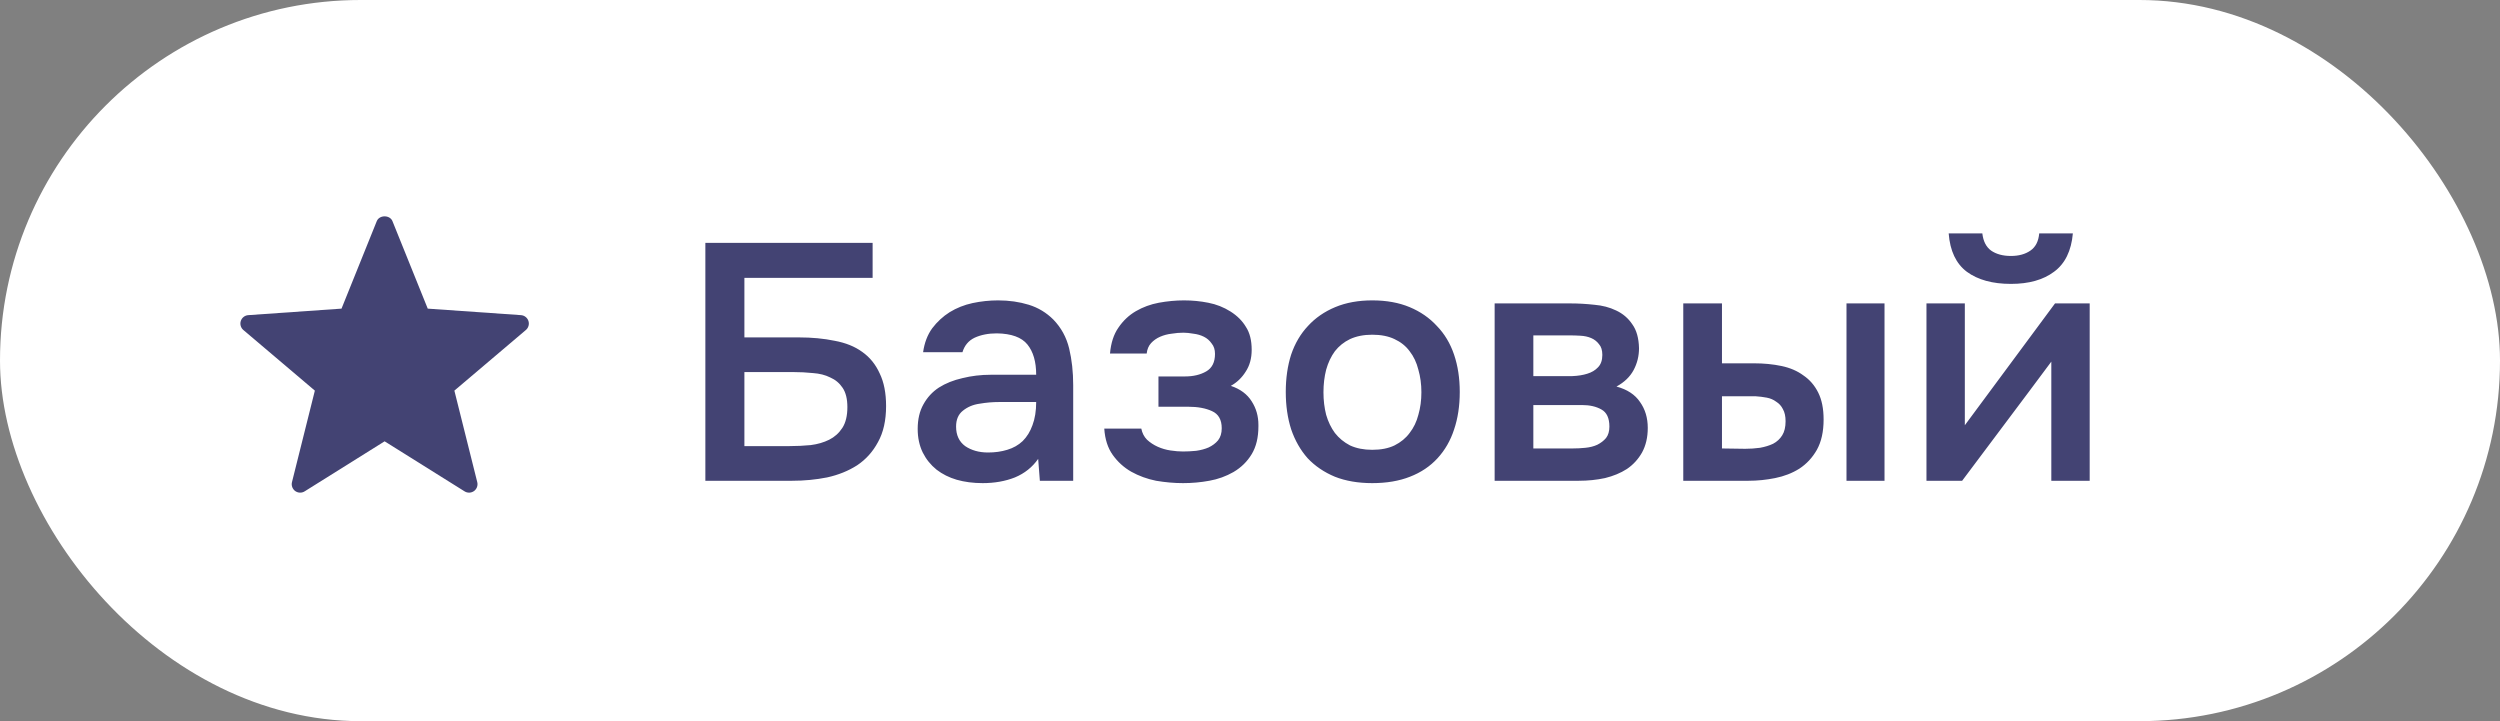
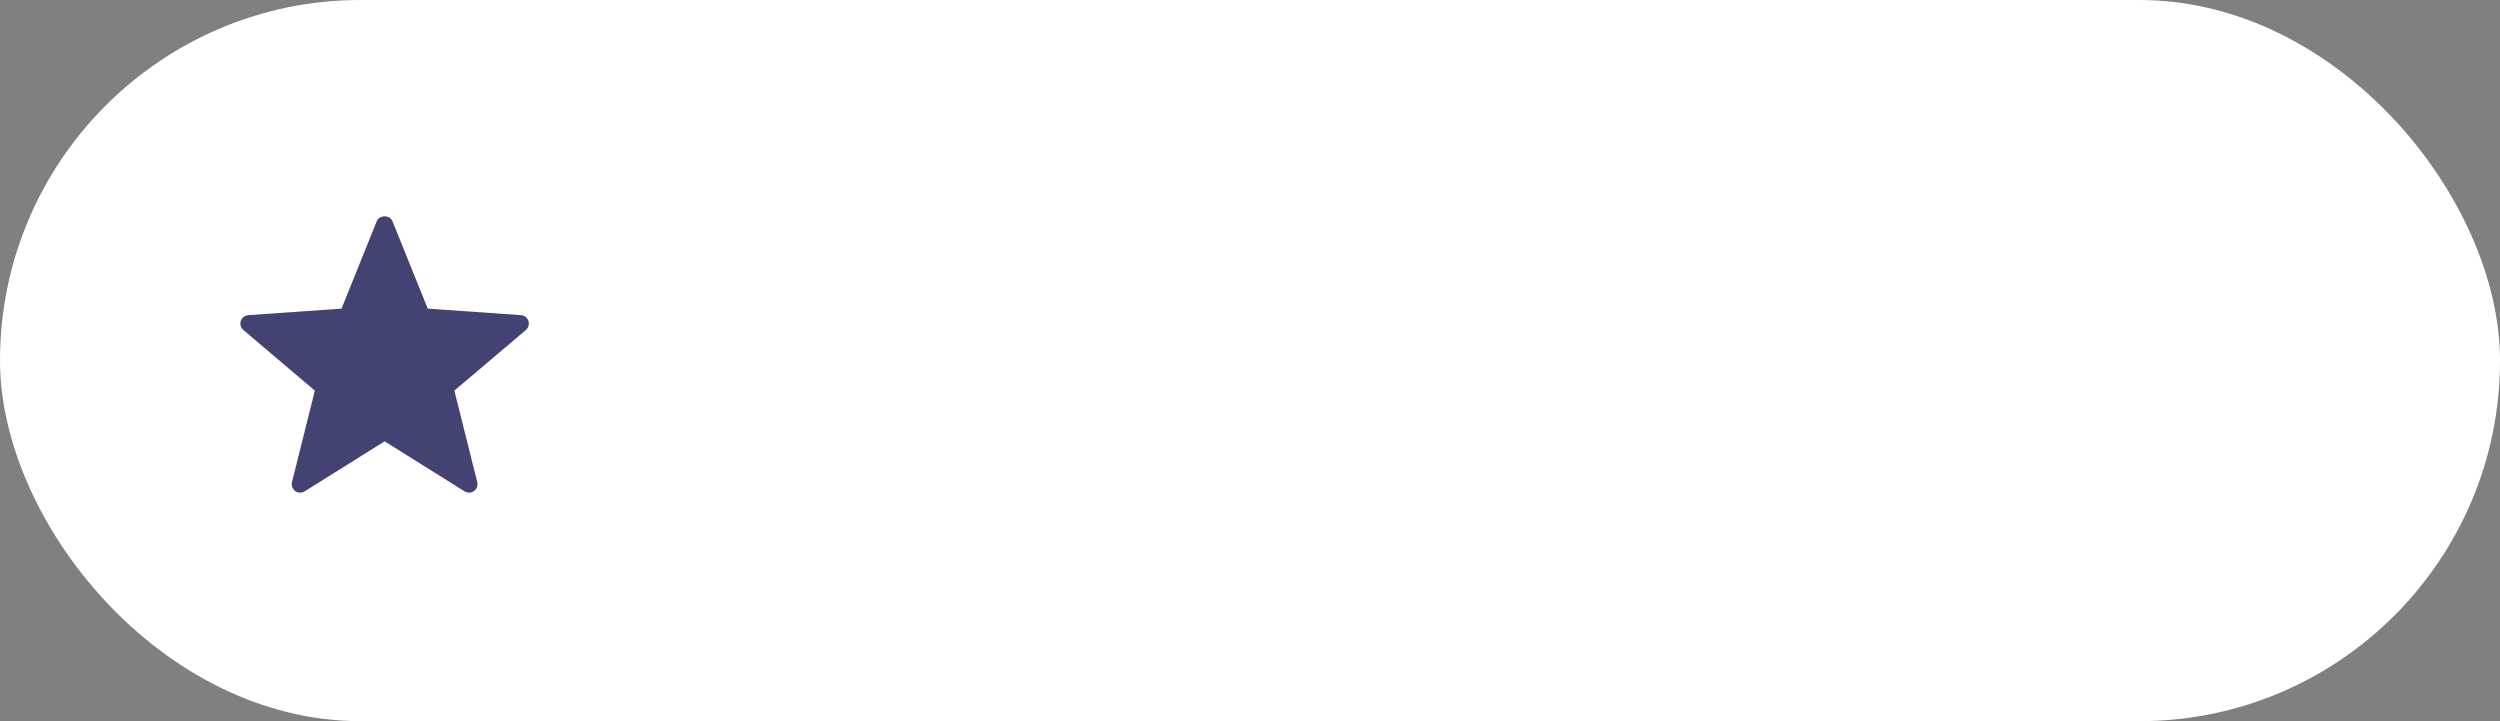
<svg xmlns="http://www.w3.org/2000/svg" width="104" height="30" viewBox="0 0 104 30" fill="none">
  <rect x="0" y="0" width="104" height="30" fill="#808080" stroke="none" />
  <g clip-path="url(#bgblur_0_1178_387_clip_path)" data-figma-skip-parse="true" />
  <rect data-figma-bg-blur-radius="10" width="104" height="30" rx="15" fill="white" />
-   <path d="M29.343 10.102H36.301V11.558H30.967V14.036H33.235C33.777 14.036 34.271 14.083 34.719 14.176C35.177 14.26 35.559 14.414 35.867 14.638C36.185 14.862 36.427 15.161 36.595 15.534C36.773 15.898 36.861 16.351 36.861 16.892C36.861 17.489 36.749 17.989 36.525 18.39C36.311 18.791 36.021 19.113 35.657 19.356C35.293 19.589 34.878 19.757 34.411 19.86C33.945 19.953 33.459 20 32.955 20H29.343V10.102ZM30.967 18.558H32.843C33.142 18.558 33.436 18.544 33.725 18.516C34.015 18.479 34.271 18.404 34.495 18.292C34.719 18.18 34.901 18.017 35.041 17.802C35.181 17.587 35.251 17.298 35.251 16.934C35.251 16.598 35.186 16.332 35.055 16.136C34.925 15.94 34.752 15.795 34.537 15.702C34.332 15.599 34.094 15.539 33.823 15.52C33.553 15.492 33.277 15.478 32.997 15.478H30.967V18.558ZM43.188 19.09C42.946 19.435 42.624 19.692 42.222 19.86C41.821 20.019 41.373 20.098 40.879 20.098C40.486 20.098 40.127 20.051 39.8 19.958C39.483 19.865 39.203 19.725 38.961 19.538C38.718 19.342 38.526 19.104 38.386 18.824C38.246 18.535 38.176 18.208 38.176 17.844C38.176 17.443 38.256 17.102 38.414 16.822C38.573 16.533 38.788 16.299 39.059 16.122C39.339 15.945 39.665 15.814 40.038 15.73C40.412 15.637 40.804 15.59 41.215 15.59H43.105C43.105 15.049 42.983 14.629 42.74 14.33C42.498 14.031 42.073 13.877 41.467 13.868C41.112 13.868 40.804 13.929 40.542 14.05C40.291 14.171 40.123 14.372 40.038 14.652H38.401C38.456 14.26 38.583 13.929 38.779 13.658C38.984 13.387 39.227 13.163 39.507 12.986C39.796 12.809 40.113 12.683 40.459 12.608C40.813 12.533 41.168 12.496 41.523 12.496C41.98 12.496 42.404 12.557 42.797 12.678C43.188 12.799 43.529 13.005 43.819 13.294C44.145 13.63 44.364 14.031 44.477 14.498C44.589 14.965 44.645 15.473 44.645 16.024V20H43.258L43.188 19.09ZM43.105 16.724H41.565C41.294 16.724 41.023 16.747 40.752 16.794C40.482 16.831 40.248 16.929 40.053 17.088C39.866 17.237 39.773 17.457 39.773 17.746C39.773 18.101 39.898 18.371 40.151 18.558C40.412 18.735 40.729 18.824 41.102 18.824C41.392 18.824 41.658 18.787 41.901 18.712C42.153 18.637 42.367 18.516 42.544 18.348C42.722 18.171 42.857 17.951 42.95 17.69C43.053 17.419 43.105 17.097 43.105 16.724ZM51.202 16.052C51.594 16.183 51.884 16.397 52.07 16.696C52.257 16.985 52.35 17.312 52.35 17.676C52.35 17.695 52.35 17.713 52.35 17.732C52.35 18.199 52.257 18.586 52.07 18.894C51.884 19.202 51.632 19.449 51.314 19.636C51.006 19.813 50.67 19.935 50.306 20C49.952 20.065 49.588 20.098 49.214 20.098C48.85 20.098 48.477 20.065 48.094 20C47.721 19.925 47.376 19.799 47.058 19.622C46.75 19.445 46.494 19.211 46.288 18.922C46.083 18.633 45.966 18.269 45.938 17.83H47.478C47.516 18.017 47.595 18.171 47.716 18.292C47.847 18.413 47.996 18.511 48.164 18.586C48.332 18.661 48.51 18.712 48.696 18.74C48.883 18.768 49.056 18.782 49.214 18.782C49.382 18.782 49.564 18.773 49.76 18.754C49.956 18.726 50.129 18.679 50.278 18.614C50.437 18.539 50.568 18.441 50.67 18.32C50.773 18.189 50.824 18.021 50.824 17.816C50.824 17.461 50.689 17.223 50.418 17.102C50.157 16.981 49.826 16.92 49.424 16.92H48.192V15.66H49.298C49.644 15.66 49.938 15.59 50.18 15.45C50.423 15.31 50.544 15.067 50.544 14.722C50.544 14.545 50.498 14.4 50.404 14.288C50.32 14.167 50.213 14.073 50.082 14.008C49.952 13.943 49.807 13.901 49.648 13.882C49.49 13.854 49.35 13.84 49.228 13.84C49.07 13.84 48.906 13.854 48.738 13.882C48.57 13.901 48.412 13.943 48.262 14.008C48.113 14.073 47.987 14.162 47.884 14.274C47.782 14.386 47.721 14.531 47.702 14.708H46.176C46.214 14.269 46.33 13.91 46.526 13.63C46.722 13.341 46.965 13.112 47.254 12.944C47.544 12.776 47.861 12.659 48.206 12.594C48.561 12.529 48.911 12.496 49.256 12.496C49.602 12.496 49.938 12.529 50.264 12.594C50.6 12.659 50.908 12.781 51.188 12.958C51.468 13.135 51.683 13.35 51.832 13.602C51.991 13.845 52.07 14.162 52.07 14.554C52.07 14.909 51.986 15.212 51.818 15.464C51.66 15.716 51.454 15.912 51.202 16.052ZM57.086 12.496C57.674 12.496 58.192 12.589 58.64 12.776C59.088 12.963 59.466 13.224 59.774 13.56C60.092 13.887 60.33 14.283 60.488 14.75C60.647 15.217 60.726 15.735 60.726 16.304C60.726 16.883 60.647 17.405 60.488 17.872C60.339 18.329 60.11 18.726 59.802 19.062C59.494 19.398 59.112 19.655 58.654 19.832C58.206 20.009 57.684 20.098 57.086 20.098C56.498 20.098 55.98 20.009 55.532 19.832C55.084 19.645 54.706 19.389 54.398 19.062C54.1 18.726 53.871 18.325 53.712 17.858C53.563 17.391 53.488 16.873 53.488 16.304C53.488 15.735 53.563 15.217 53.712 14.75C53.871 14.283 54.104 13.887 54.412 13.56C54.72 13.224 55.098 12.963 55.546 12.776C55.994 12.589 56.508 12.496 57.086 12.496ZM57.086 18.712C57.45 18.712 57.758 18.651 58.01 18.53C58.272 18.399 58.482 18.227 58.64 18.012C58.808 17.797 58.93 17.545 59.004 17.256C59.088 16.967 59.13 16.654 59.13 16.318C59.13 15.982 59.088 15.669 59.004 15.38C58.93 15.081 58.808 14.825 58.64 14.61C58.482 14.395 58.272 14.227 58.01 14.106C57.758 13.985 57.45 13.924 57.086 13.924C56.732 13.924 56.424 13.985 56.162 14.106C55.91 14.227 55.7 14.395 55.532 14.61C55.374 14.825 55.252 15.081 55.168 15.38C55.094 15.669 55.056 15.982 55.056 16.318C55.056 16.654 55.094 16.967 55.168 17.256C55.252 17.545 55.374 17.797 55.532 18.012C55.7 18.227 55.91 18.399 56.162 18.53C56.424 18.651 56.732 18.712 57.086 18.712ZM62.177 12.622H65.327C65.653 12.622 65.985 12.641 66.321 12.678C66.657 12.706 66.96 12.785 67.231 12.916C67.511 13.047 67.735 13.238 67.903 13.49C68.08 13.733 68.173 14.064 68.183 14.484C68.183 14.811 68.108 15.114 67.959 15.394C67.809 15.674 67.571 15.903 67.245 16.08C67.693 16.201 68.019 16.416 68.225 16.724C68.439 17.023 68.547 17.382 68.547 17.802C68.547 18.194 68.467 18.535 68.309 18.824C68.15 19.104 67.94 19.333 67.679 19.51C67.417 19.678 67.114 19.804 66.769 19.888C66.423 19.963 66.059 20 65.677 20H62.177V12.622ZM63.787 13.952V15.646H64.753C64.967 15.646 65.187 15.646 65.411 15.646C65.644 15.637 65.849 15.604 66.027 15.548C66.213 15.492 66.363 15.403 66.475 15.282C66.596 15.161 66.657 14.988 66.657 14.764C66.657 14.568 66.61 14.419 66.517 14.316C66.433 14.204 66.325 14.12 66.195 14.064C66.064 14.008 65.915 13.975 65.747 13.966C65.588 13.957 65.439 13.952 65.299 13.952H63.787ZM65.411 18.656C65.597 18.656 65.779 18.647 65.957 18.628C66.143 18.609 66.307 18.567 66.447 18.502C66.596 18.427 66.717 18.334 66.811 18.222C66.904 18.101 66.951 17.942 66.951 17.746C66.951 17.391 66.839 17.153 66.615 17.032C66.4 16.911 66.134 16.85 65.817 16.85H63.787V18.656H65.411ZM70.024 12.622H71.634V15.114H72.964C73.375 15.114 73.758 15.151 74.112 15.226C74.467 15.301 74.77 15.431 75.022 15.618C75.284 15.795 75.489 16.033 75.638 16.332C75.788 16.631 75.862 17.004 75.862 17.452C75.862 17.956 75.769 18.376 75.582 18.712C75.396 19.039 75.153 19.3 74.854 19.496C74.556 19.683 74.22 19.813 73.846 19.888C73.473 19.963 73.104 20 72.74 20H70.024V12.622ZM76.814 20V12.622H78.396V20H76.814ZM72.6 18.67C72.806 18.67 73.011 18.656 73.216 18.628C73.422 18.591 73.604 18.535 73.762 18.46C73.921 18.376 74.047 18.259 74.14 18.11C74.234 17.961 74.28 17.765 74.28 17.522C74.28 17.317 74.243 17.149 74.168 17.018C74.103 16.887 74.01 16.785 73.888 16.71C73.776 16.626 73.646 16.57 73.496 16.542C73.347 16.514 73.198 16.495 73.048 16.486H71.634V18.656L72.6 18.67ZM83.655 10.648C83.982 10.648 84.253 10.573 84.467 10.424C84.682 10.275 84.803 10.037 84.831 9.71H86.231C86.166 10.438 85.905 10.97 85.447 11.306C84.999 11.642 84.402 11.81 83.655 11.81C82.89 11.81 82.279 11.642 81.821 11.306C81.373 10.97 81.121 10.438 81.065 9.71H82.465C82.503 10.037 82.624 10.275 82.829 10.424C83.044 10.573 83.319 10.648 83.655 10.648ZM81.625 20H80.141V12.622H81.737V17.69L85.489 12.622H86.931V20H85.335V15.044C85.326 15.063 84.089 16.715 81.625 20Z" fill="#434373" />
  <path d="M19.326 20.44L16 18.359L12.674 20.44C12.553 20.517 12.397 20.511 12.28 20.427C12.224 20.386 12.181 20.328 12.157 20.262C12.133 20.197 12.129 20.125 12.146 20.057L13.098 16.25L10.126 13.73C10.072 13.685 10.033 13.625 10.014 13.558C9.994 13.49 9.996 13.419 10.017 13.352C10.039 13.286 10.08 13.227 10.135 13.184C10.19 13.14 10.257 13.115 10.327 13.11L14.207 12.839L15.674 9.199C15.782 8.934 16.218 8.934 16.326 9.199L17.794 12.839L21.673 13.11C21.743 13.115 21.81 13.14 21.865 13.184C21.92 13.227 21.961 13.286 21.983 13.352C22.005 13.419 22.006 13.49 21.986 13.558C21.967 13.625 21.928 13.685 21.874 13.73L18.902 16.25L19.854 20.057C19.871 20.125 19.867 20.197 19.843 20.263C19.819 20.328 19.776 20.386 19.72 20.427C19.663 20.468 19.595 20.491 19.525 20.494C19.455 20.496 19.386 20.478 19.326 20.44Z" fill="#434373" />
  <defs>
    <clipPath id="bgblur_0_1178_387_clip_path">
      <rect width="104" height="30" rx="15" />
    </clipPath>
  </defs>
</svg>